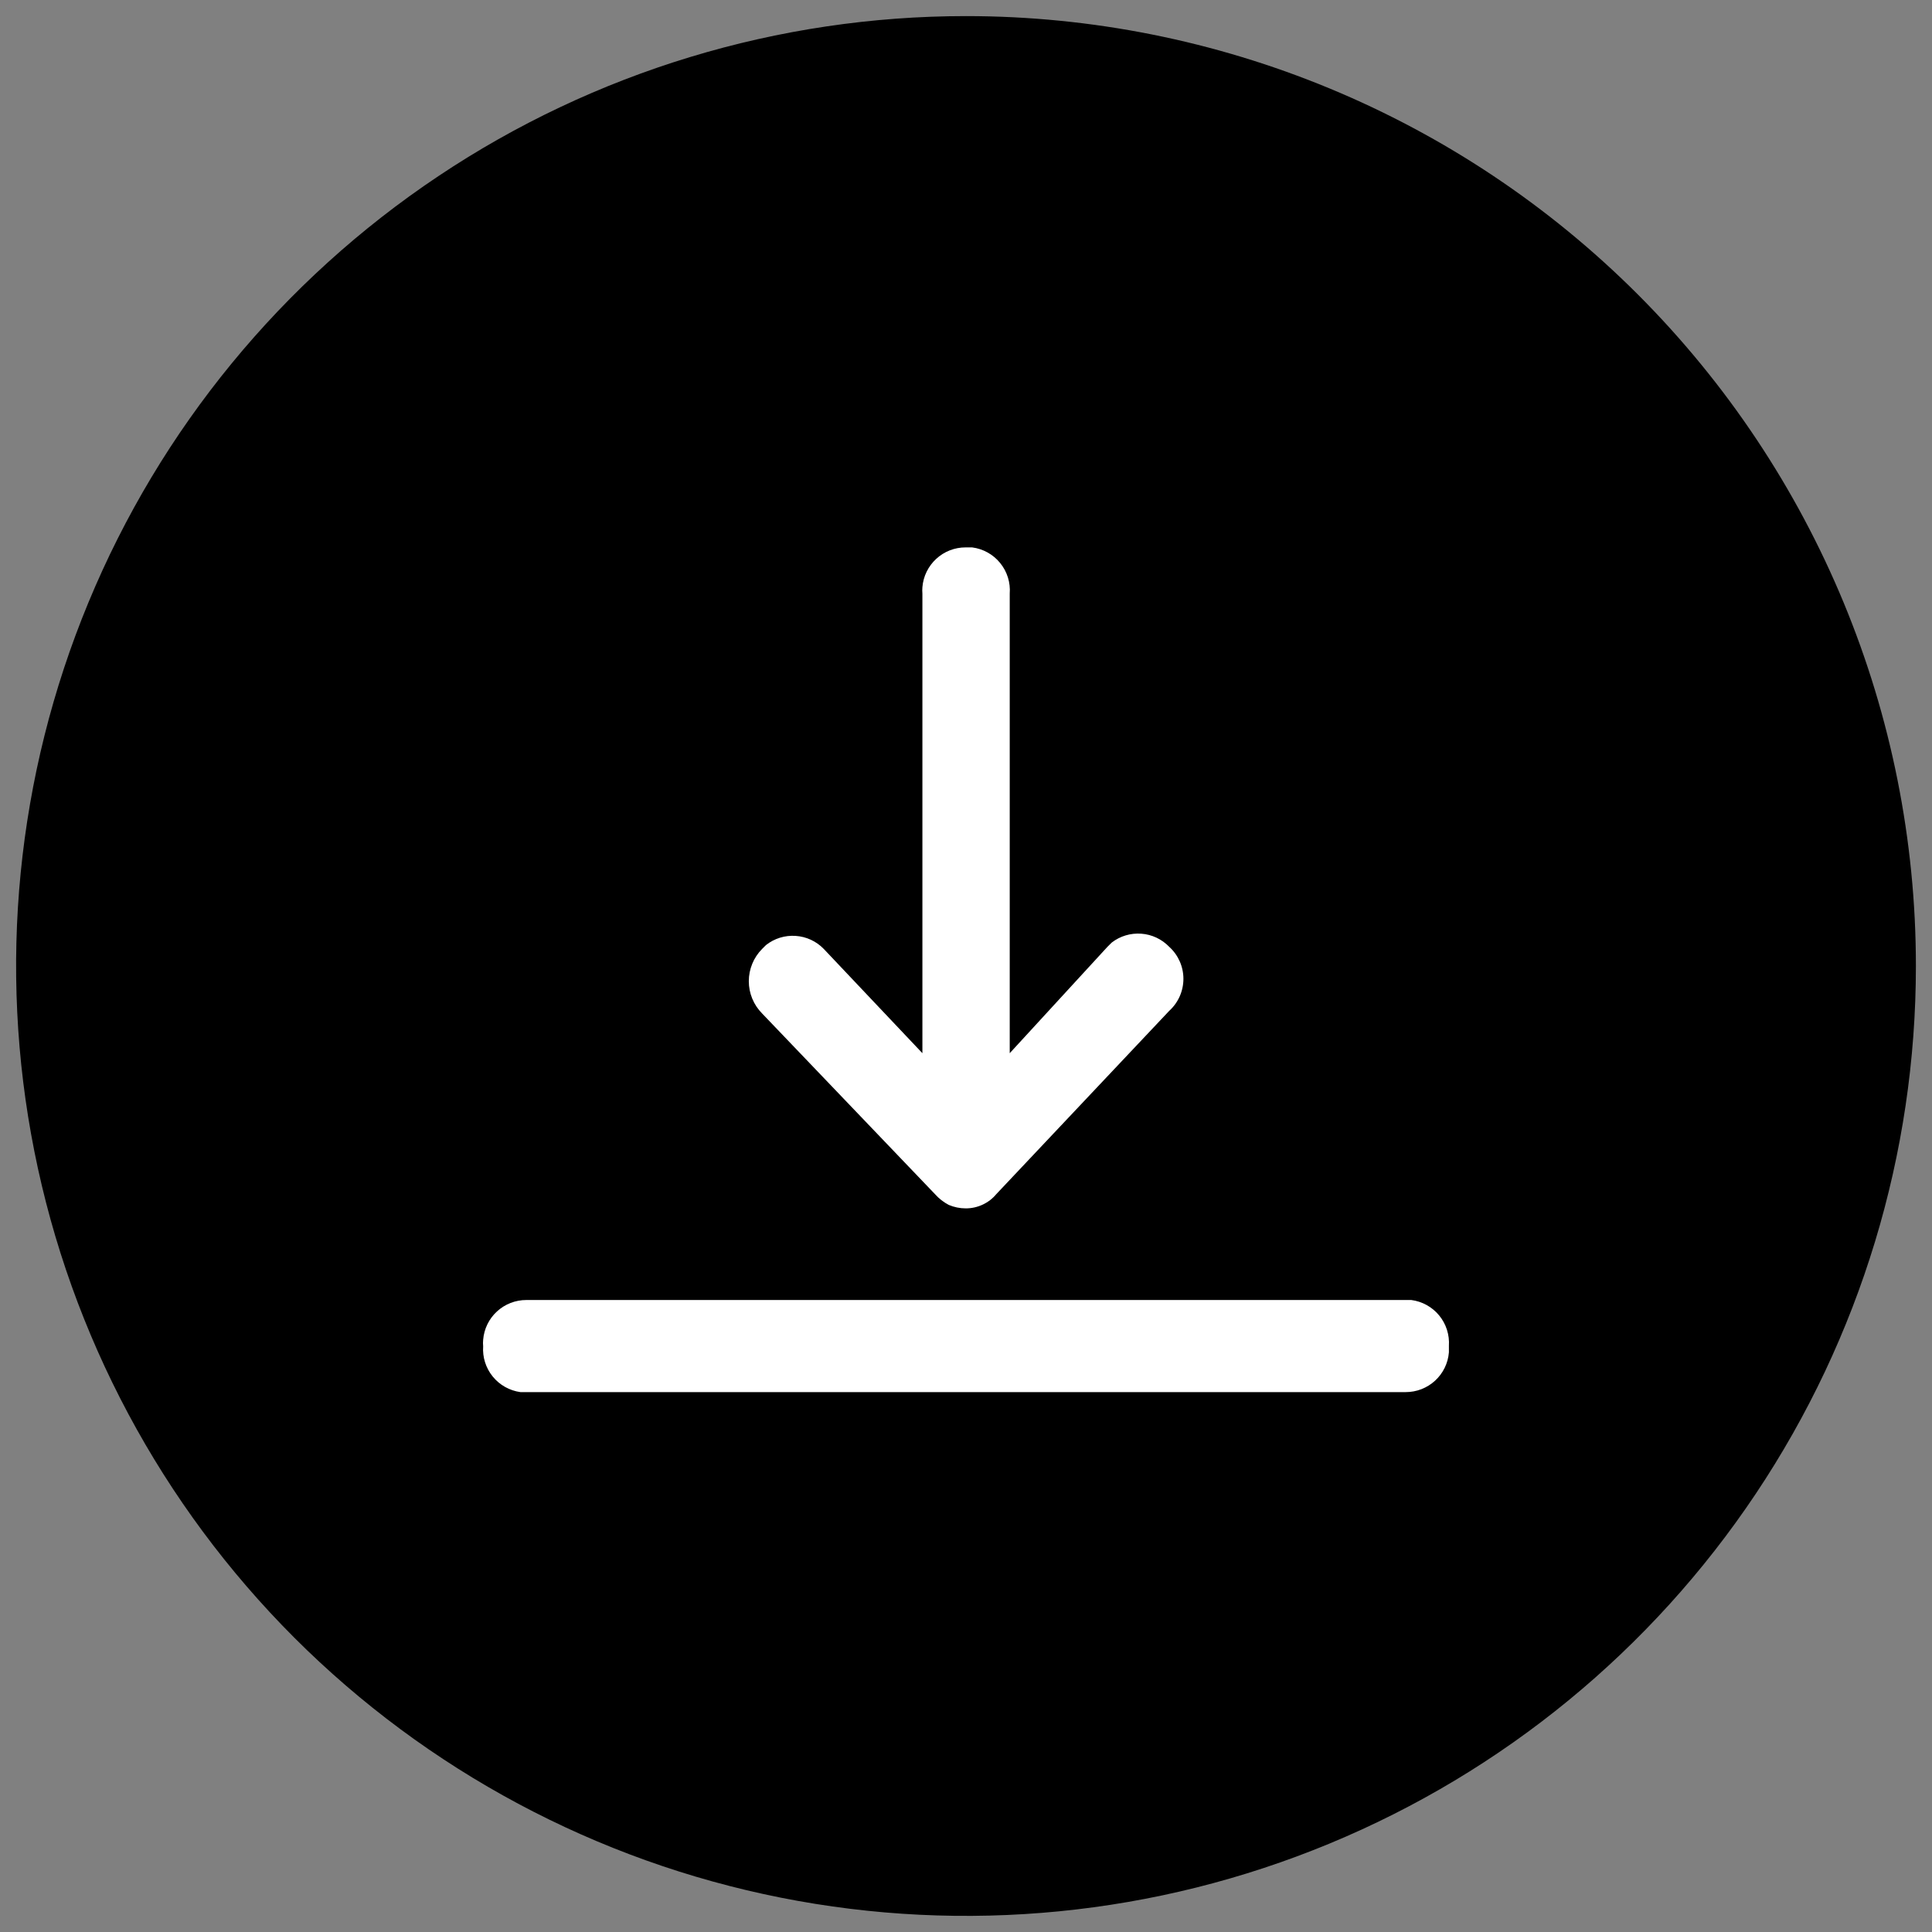
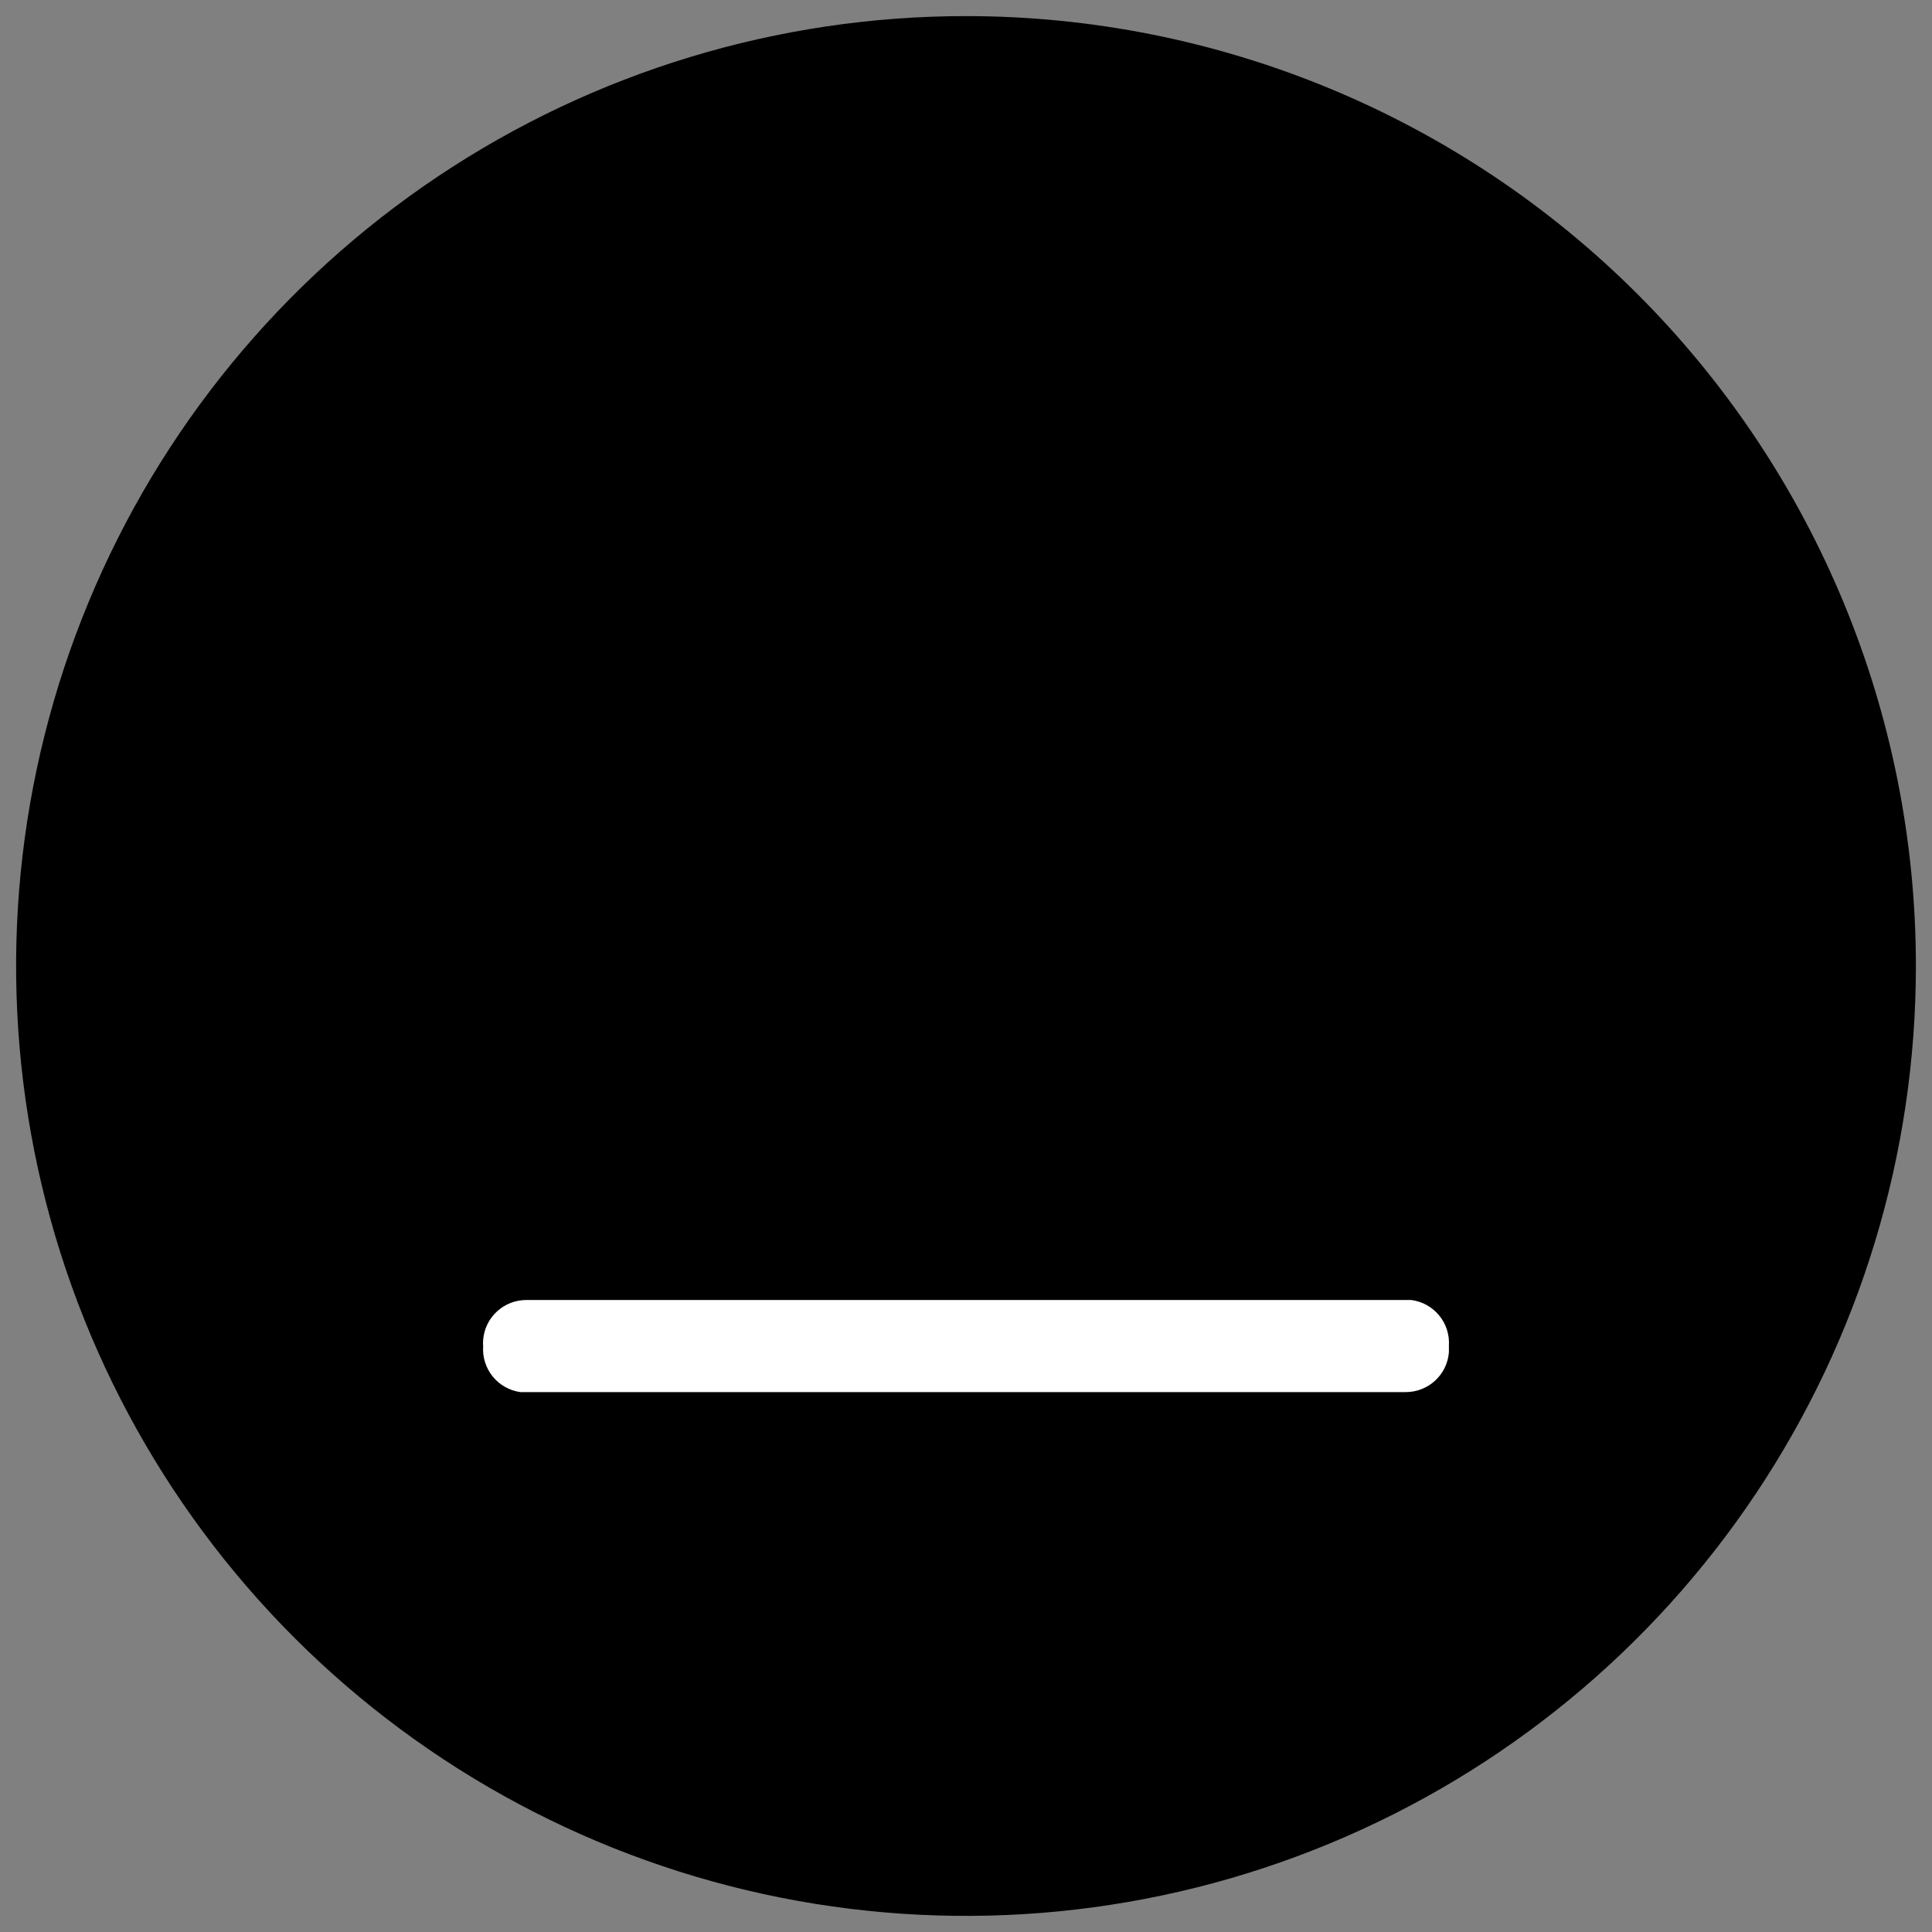
<svg xmlns="http://www.w3.org/2000/svg" width="60" height="60" viewBox="0 0 60 60" fill="none">
  <rect x="0" y="0" width="60" height="60" fill="#808080" stroke="none" />
  <path d="M30 0.5C24.166 0.5 18.462 2.23 13.611 5.472C8.759 8.713 4.978 13.32 2.746 18.711C0.513 24.101 -0.071 30.033 1.067 35.755C2.205 41.478 5.015 46.734 9.14 50.86C13.266 54.985 18.522 57.795 24.245 58.933C29.967 60.071 35.899 59.487 41.289 57.254C46.68 55.022 51.287 51.241 54.528 46.389C57.77 41.538 59.5 35.834 59.5 30C59.5 22.176 56.392 14.673 50.86 9.14C45.327 3.608 37.824 0.5 30 0.5Z" fill="black" />
-   <path d="M30 3C35.34 3 40.56 4.584 45 7.55C49.441 10.517 52.901 14.734 54.945 19.668C56.988 24.601 57.523 30.03 56.481 35.267C55.439 40.505 52.868 45.316 49.092 49.092C45.316 52.868 40.505 55.439 35.267 56.481C30.03 57.523 24.601 56.988 19.668 54.945C14.734 52.901 10.517 49.441 7.55 45C4.584 40.56 3 35.34 3 30C3.018 22.845 5.869 15.988 10.928 10.928C15.988 5.869 22.845 3.018 30 3Z" fill="black" />
  <path d="M43.627 40.373H16.348C16.009 40.372 15.683 40.499 15.434 40.728C15.185 40.956 15.032 41.271 15.005 41.608C14.998 41.675 14.998 41.743 15.005 41.81C14.981 42.149 15.087 42.485 15.302 42.749C15.516 43.013 15.823 43.186 16.16 43.233H43.654C43.992 43.234 44.319 43.107 44.568 42.878C44.817 42.649 44.97 42.335 44.997 41.998V41.796C45.02 41.455 44.912 41.117 44.695 40.853C44.478 40.588 44.168 40.417 43.829 40.373H43.627Z" fill="white" />
-   <path d="M29.036 37.084C29.157 37.221 29.303 37.335 29.465 37.42C29.631 37.49 29.809 37.527 29.989 37.527C30.171 37.528 30.35 37.489 30.515 37.412C30.68 37.336 30.826 37.224 30.942 37.084L36.312 31.392C36.451 31.266 36.561 31.113 36.637 30.942C36.713 30.77 36.752 30.585 36.752 30.398C36.752 30.211 36.713 30.026 36.637 29.855C36.561 29.684 36.451 29.531 36.312 29.405C36.083 29.167 35.775 29.021 35.445 28.997C35.116 28.972 34.789 29.069 34.527 29.271L34.392 29.405L31.358 32.708V18.436C31.385 18.093 31.279 17.752 31.061 17.485C30.844 17.217 30.532 17.044 30.19 17H29.989C29.651 16.999 29.325 17.125 29.076 17.355C28.827 17.584 28.673 17.898 28.646 18.235C28.64 18.302 28.64 18.369 28.646 18.436V32.708L25.585 29.472C25.354 29.232 25.042 29.087 24.709 29.065C24.377 29.042 24.048 29.144 23.787 29.351L23.666 29.472C23.403 29.738 23.255 30.098 23.255 30.472C23.255 30.847 23.403 31.206 23.666 31.472L29.036 37.084Z" fill="white" />
</svg>